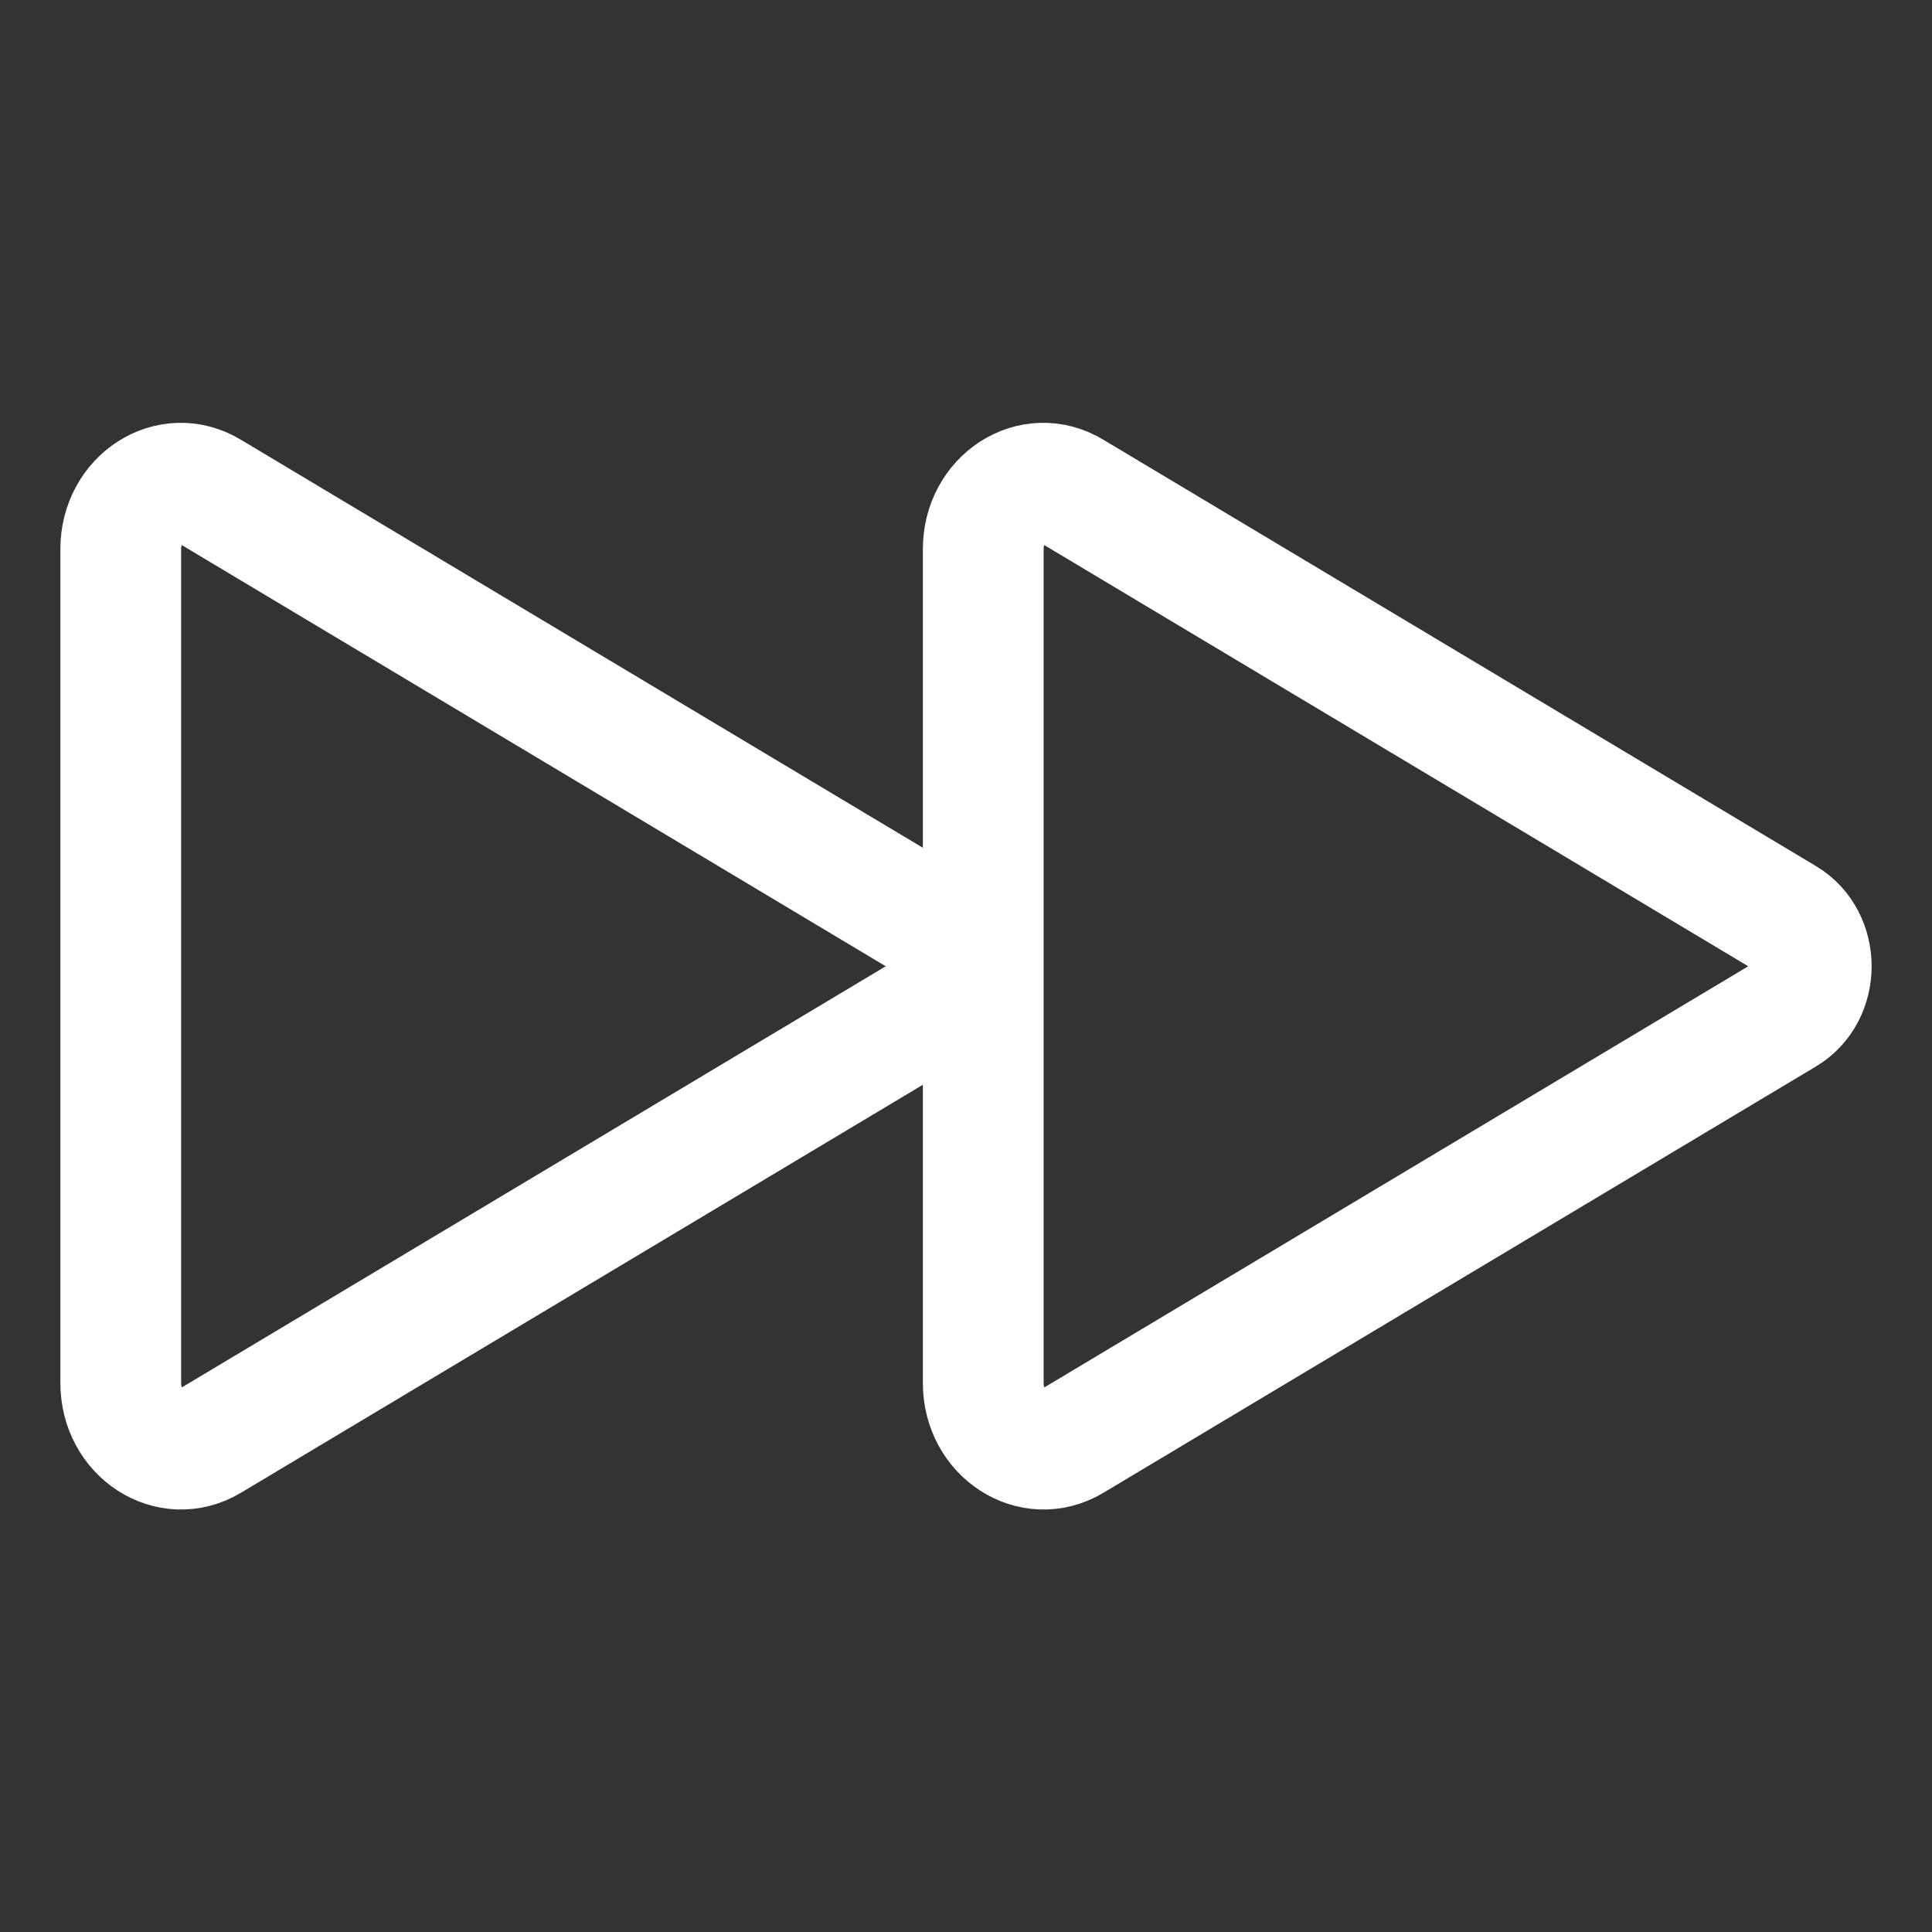
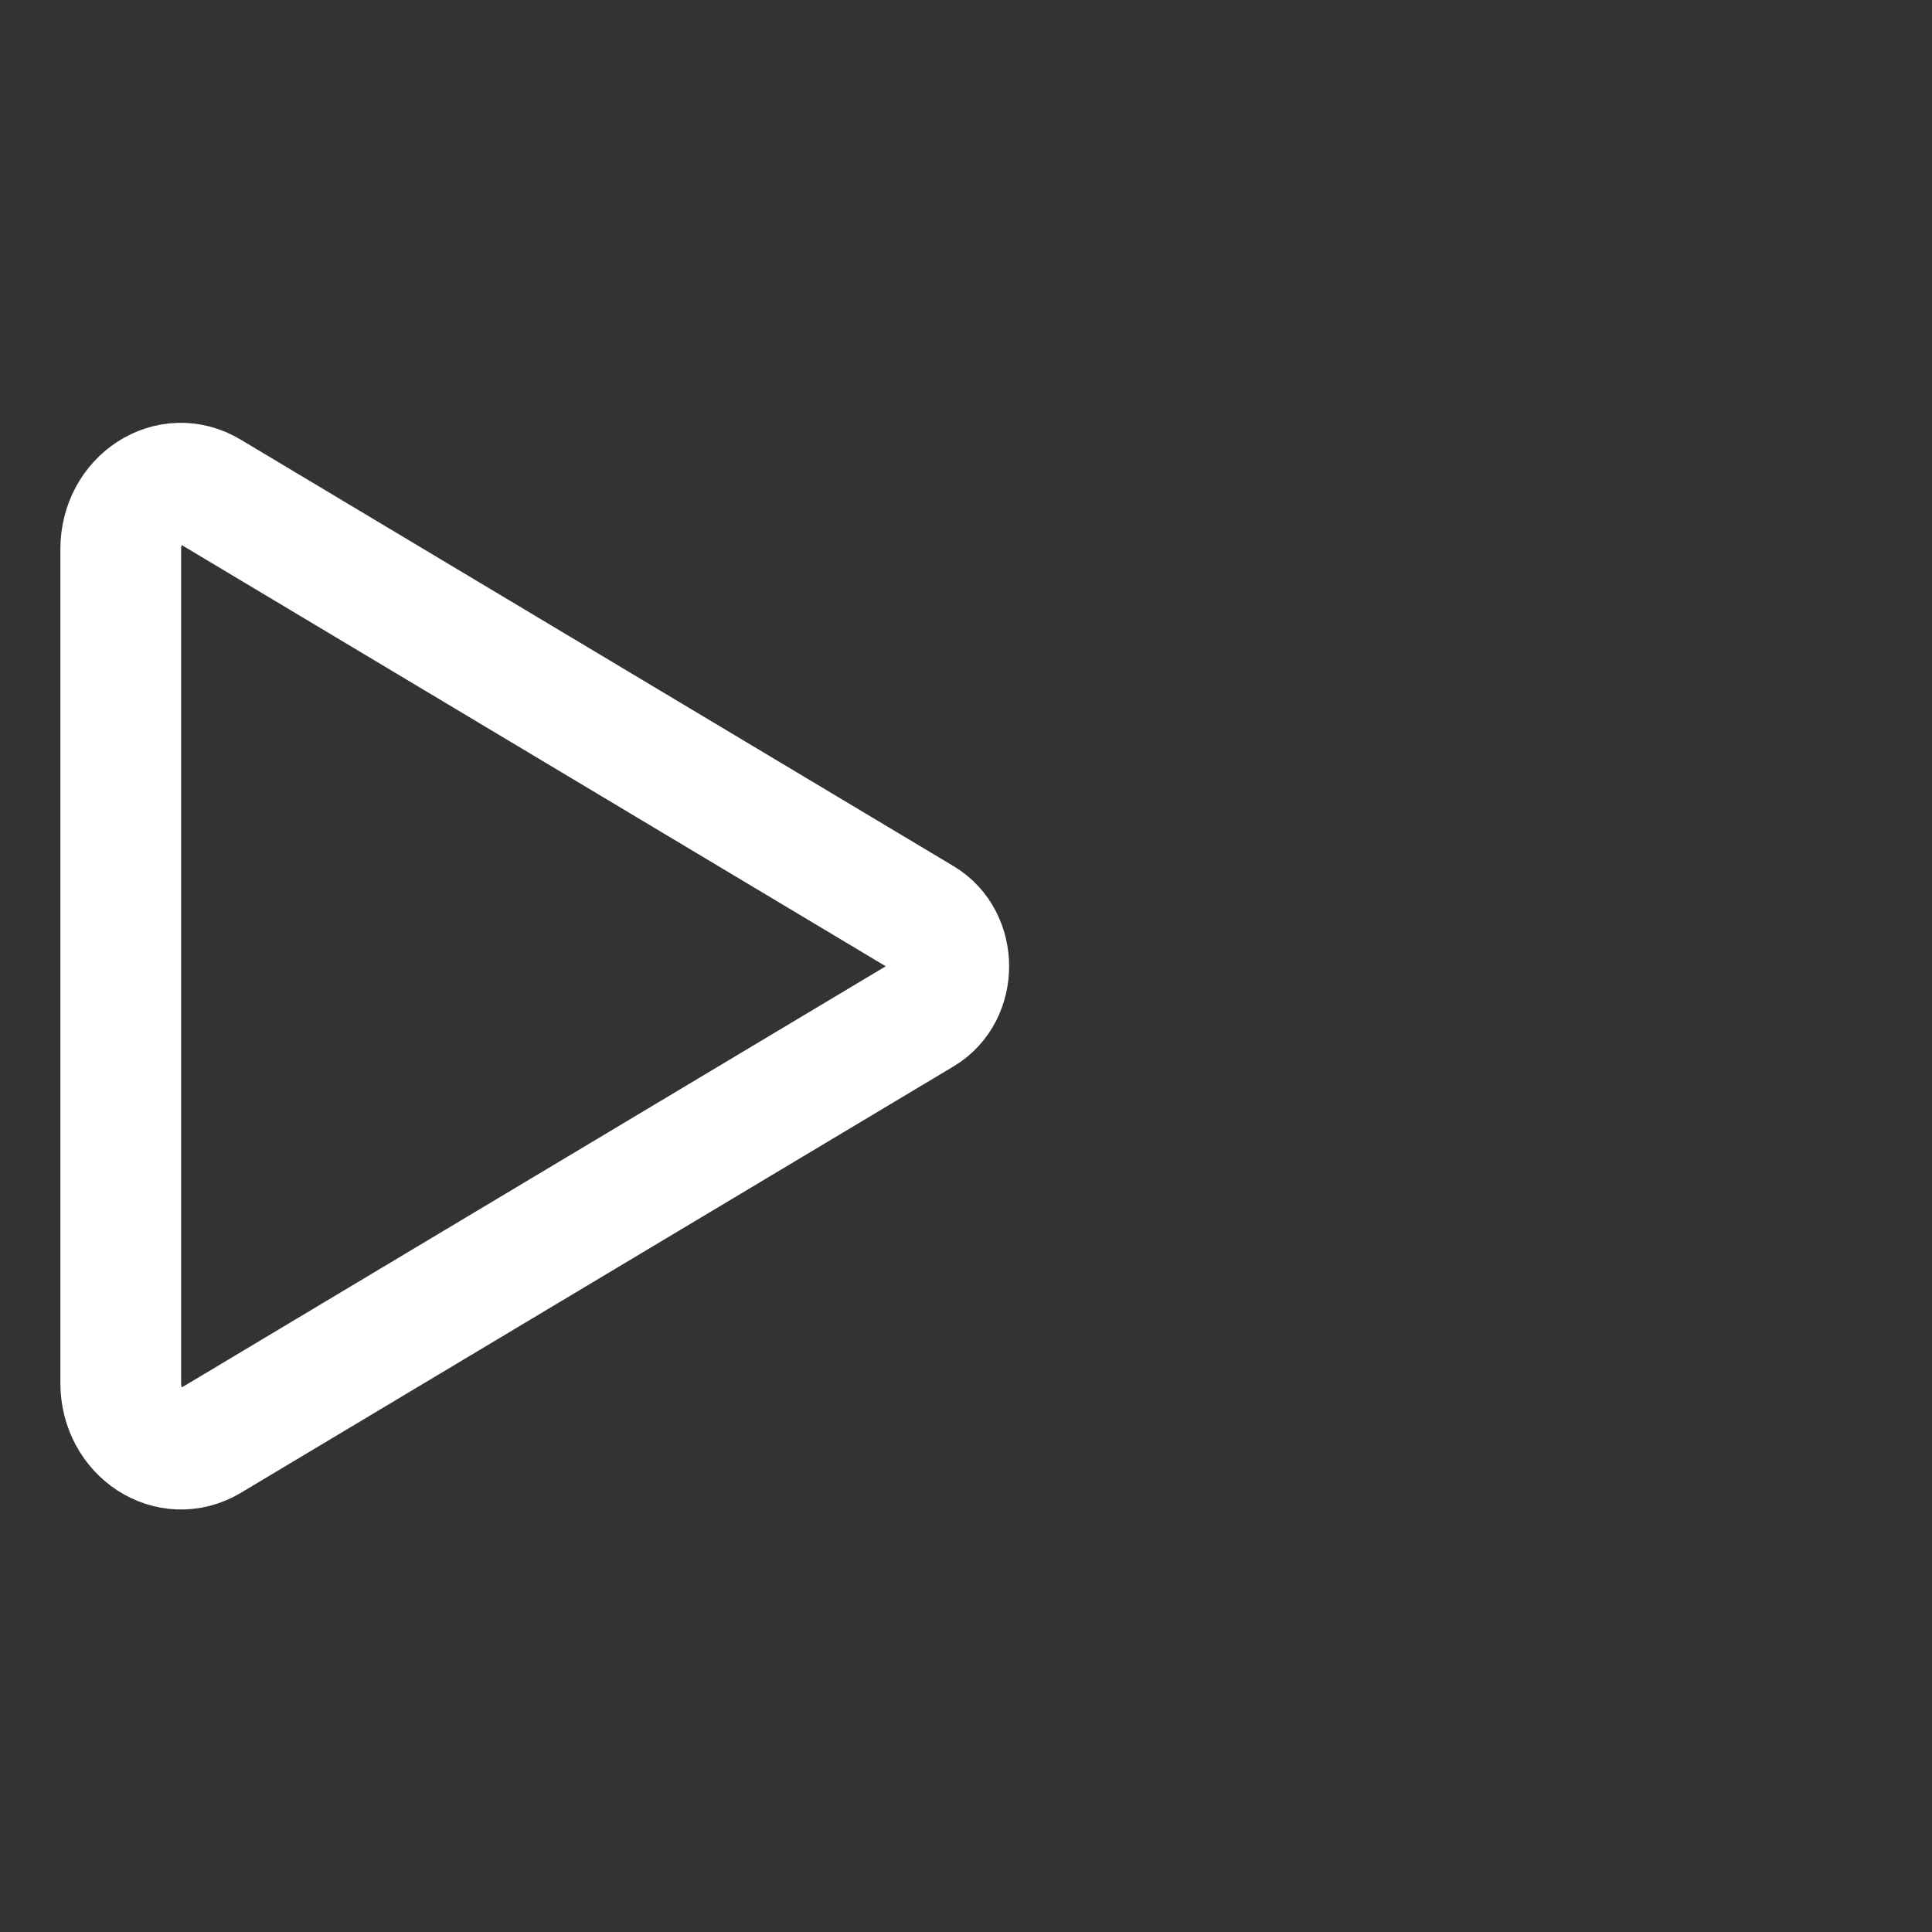
<svg xmlns="http://www.w3.org/2000/svg" height="512" viewBox="0 0 512 512" width="512">
  <rect x="0" y="0" width="512" height="512" fill="#333333" stroke="none" />
  <title />
  <path d="M32,145.52v221c0,13.28,13,21.72,23.63,15.35l188.87-113c9.24-5.53,9.24-20.07,0-25.6l-188.87-113C45,123.8,32,132.24,32,145.52Z" stroke="#ffffff" stroke-width="32px" stroke-linecap="butt" original-stroke="#000000" fill="none" />
-   <path d="M260.57,145.52v221c0,13.28,13,21.72,23.63,15.35l188.87-113c9.24-5.53,9.24-20.07,0-25.6l-188.87-113C273.56,123.8,260.57,132.24,260.57,145.52Z" stroke="#ffffff" stroke-width="32px" stroke-linecap="butt" original-stroke="#000000" fill="none" />
</svg>